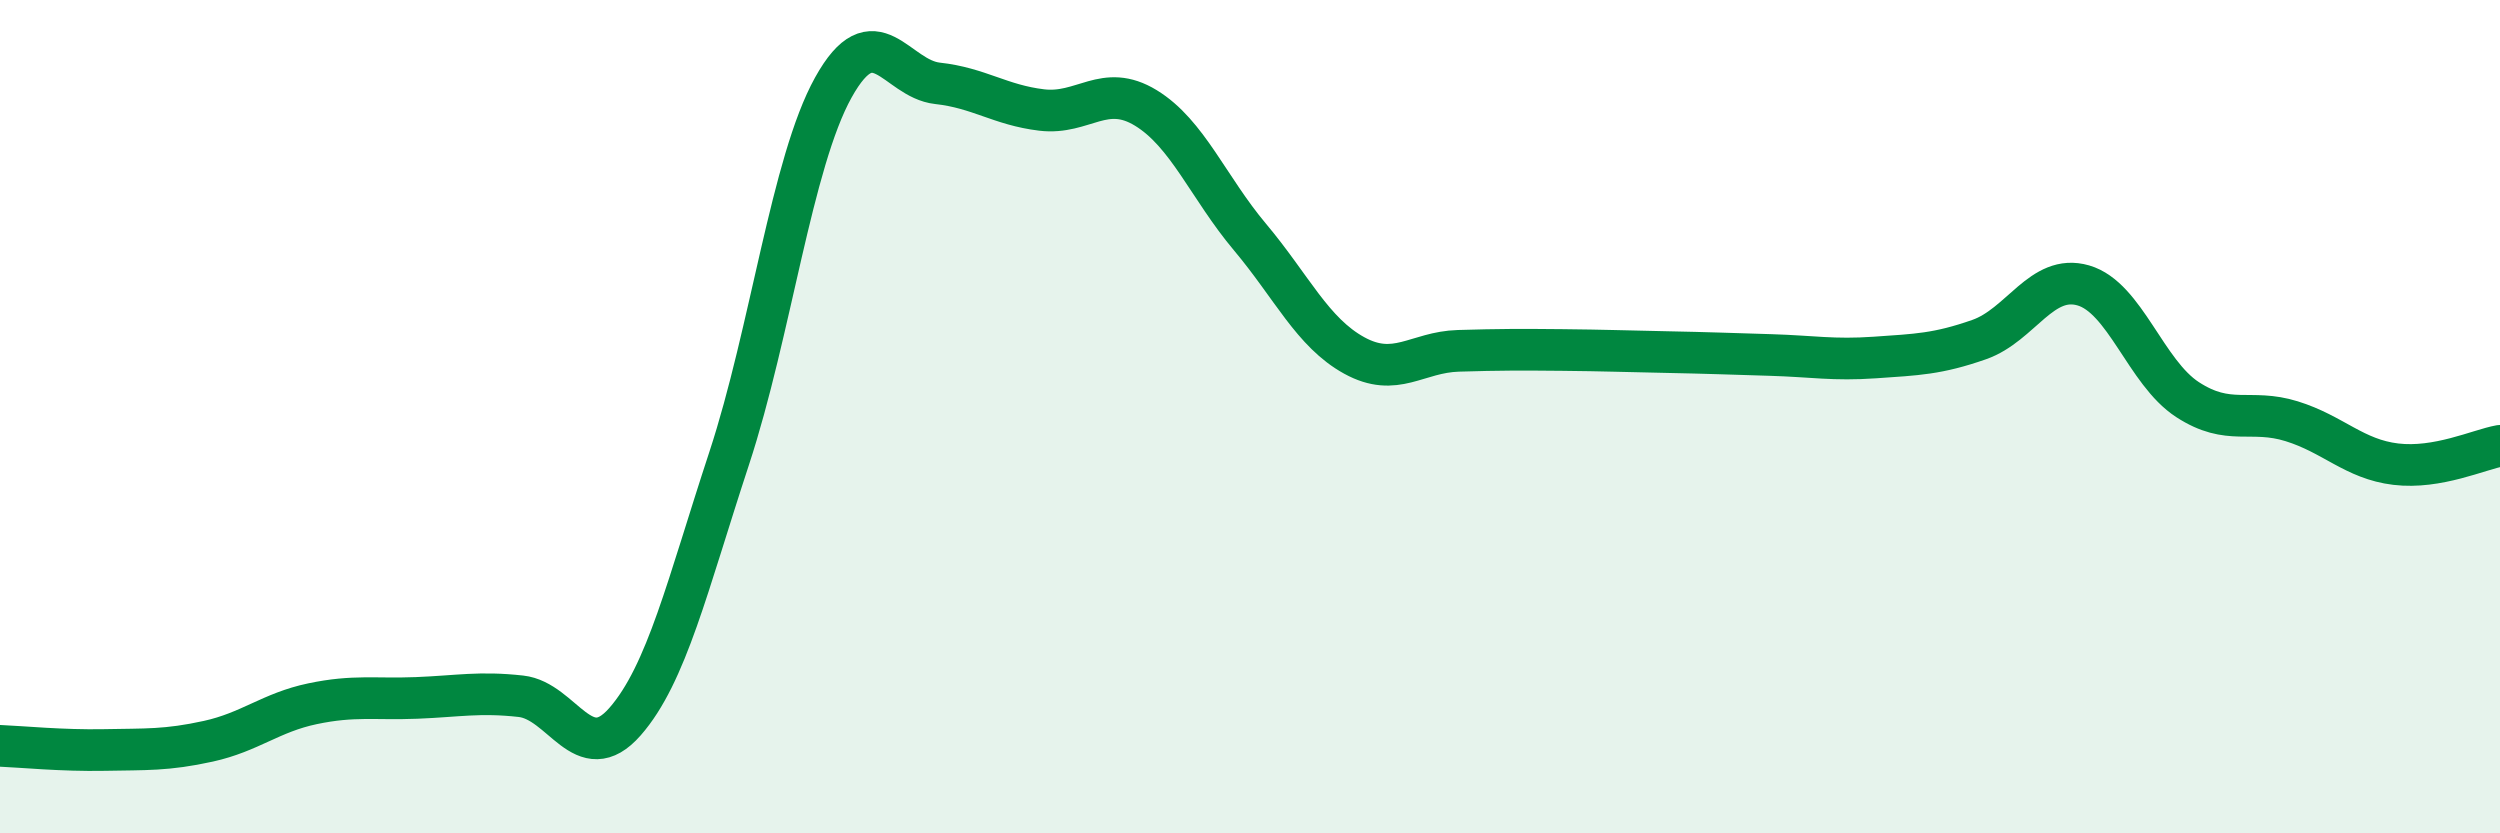
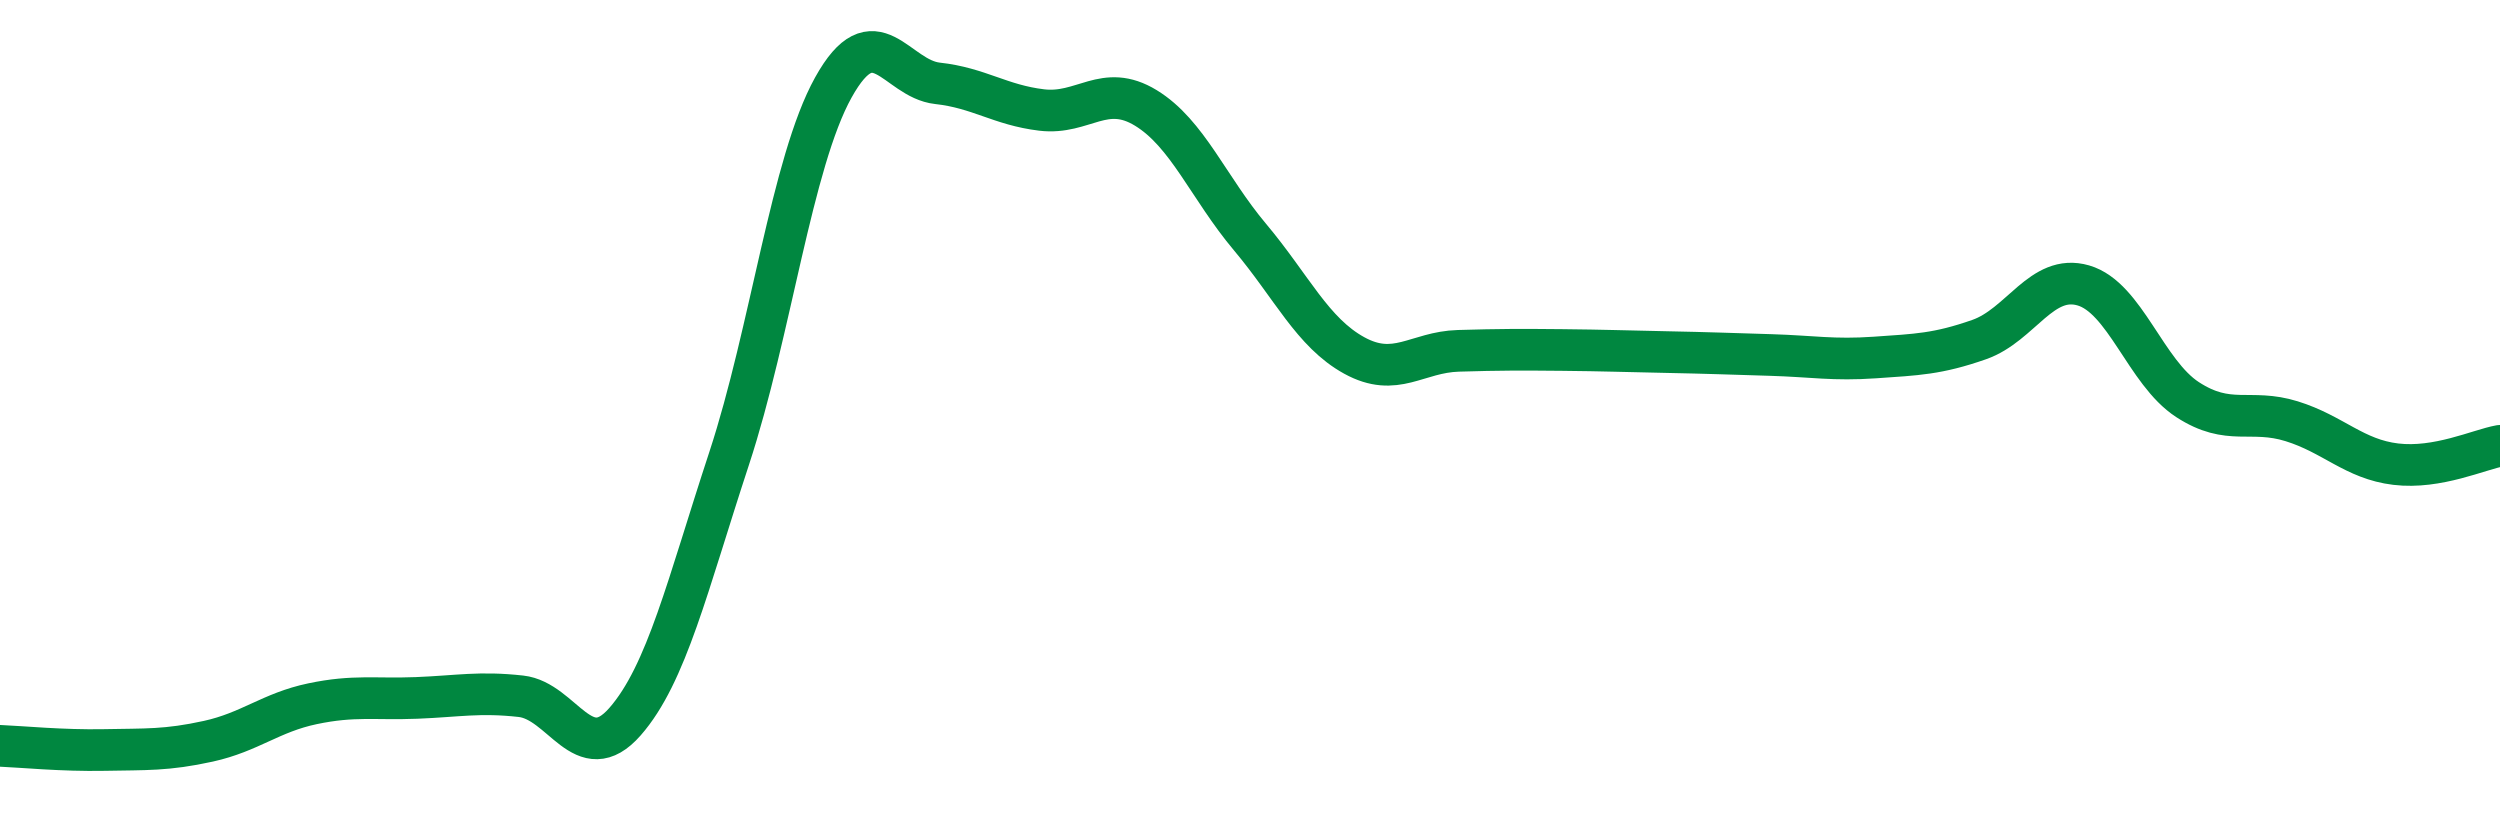
<svg xmlns="http://www.w3.org/2000/svg" width="60" height="20" viewBox="0 0 60 20">
-   <path d="M 0,17.9 C 0.5,17.92 1.5,18.02 2.5,18 C 3.5,17.98 4,18.01 5,17.79 C 6,17.57 6.5,17.1 7.5,16.89 C 8.5,16.68 9,16.79 10,16.75 C 11,16.71 11.5,16.6 12.5,16.71 C 13.5,16.82 14,18.46 15,17.32 C 16,16.18 16.5,14.04 17.5,11 C 18.5,7.96 19,3.9 20,2.1 C 21,0.3 21.5,1.89 22.5,2 C 23.5,2.11 24,2.52 25,2.64 C 26,2.76 26.5,1.98 27.5,2.59 C 28.5,3.2 29,4.5 30,5.69 C 31,6.88 31.5,7.98 32.5,8.53 C 33.5,9.08 34,8.45 35,8.42 C 36,8.39 36.5,8.39 37.5,8.4 C 38.5,8.41 39,8.43 40,8.45 C 41,8.47 41.5,8.49 42.5,8.52 C 43.5,8.55 44,8.65 45,8.58 C 46,8.51 46.5,8.5 47.5,8.15 C 48.5,7.8 49,6.56 50,6.85 C 51,7.14 51.5,8.94 52.5,9.59 C 53.5,10.24 54,9.8 55,10.11 C 56,10.42 56.5,11.02 57.5,11.14 C 58.5,11.26 59.5,10.79 60,10.7L60 20L0 20Z" fill="#008740" opacity="0.1" stroke-linecap="round" stroke-linejoin="round" />
  <path d="M 0,17.9 C 0.5,17.92 1.5,18.02 2.5,18 C 3.5,17.98 4,18.01 5,17.79 C 6,17.57 6.5,17.1 7.5,16.89 C 8.5,16.68 9,16.79 10,16.75 C 11,16.71 11.5,16.6 12.5,16.71 C 13.5,16.82 14,18.46 15,17.32 C 16,16.18 16.5,14.04 17.5,11 C 18.5,7.96 19,3.9 20,2.1 C 21,0.3 21.5,1.89 22.5,2 C 23.5,2.11 24,2.52 25,2.64 C 26,2.76 26.5,1.98 27.5,2.59 C 28.5,3.2 29,4.5 30,5.69 C 31,6.88 31.5,7.98 32.5,8.53 C 33.5,9.08 34,8.45 35,8.42 C 36,8.39 36.5,8.39 37.5,8.4 C 38.5,8.41 39,8.43 40,8.45 C 41,8.47 41.5,8.49 42.5,8.52 C 43.5,8.55 44,8.65 45,8.58 C 46,8.51 46.5,8.5 47.5,8.15 C 48.5,7.8 49,6.56 50,6.85 C 51,7.14 51.5,8.94 52.5,9.59 C 53.5,10.24 54,9.8 55,10.11 C 56,10.42 56.5,11.02 57.5,11.14 C 58.5,11.26 59.5,10.79 60,10.7" stroke="#008740" stroke-width="1" fill="none" stroke-linecap="round" stroke-linejoin="round" />
</svg>